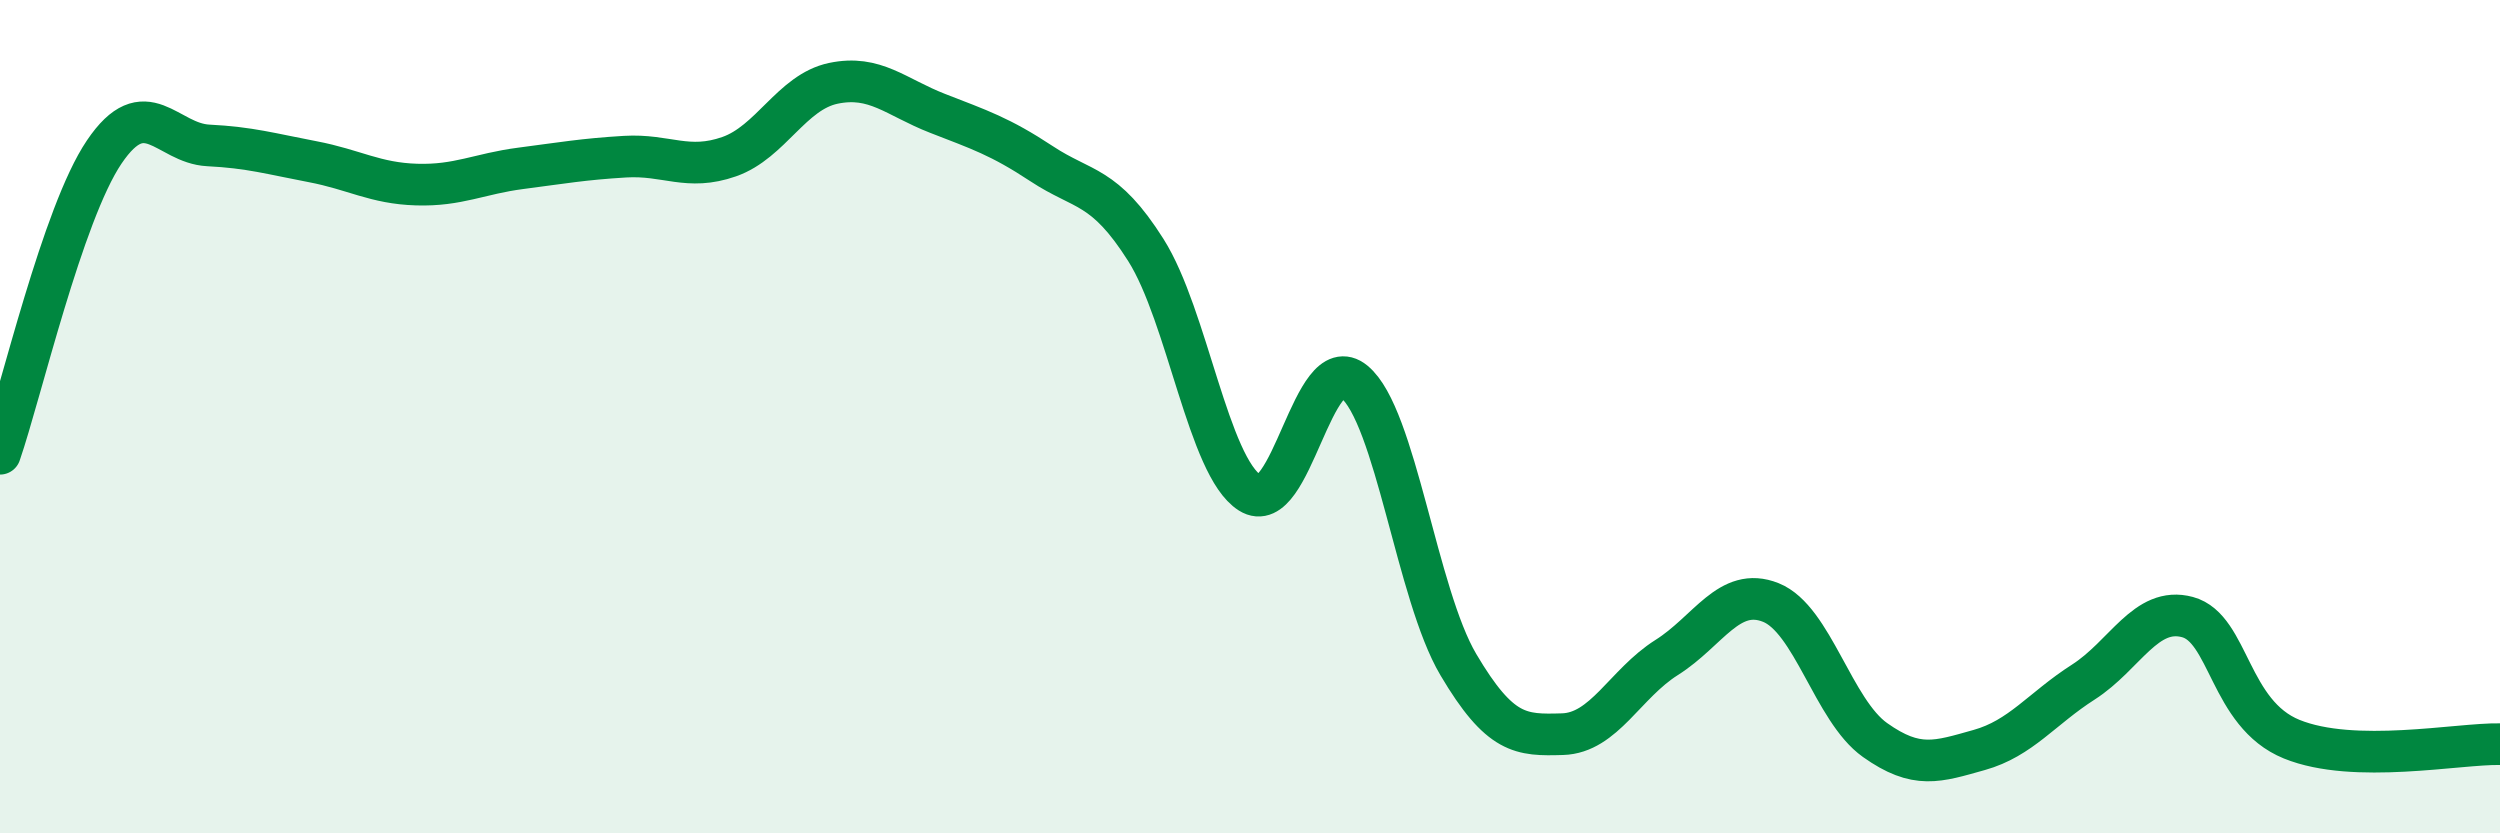
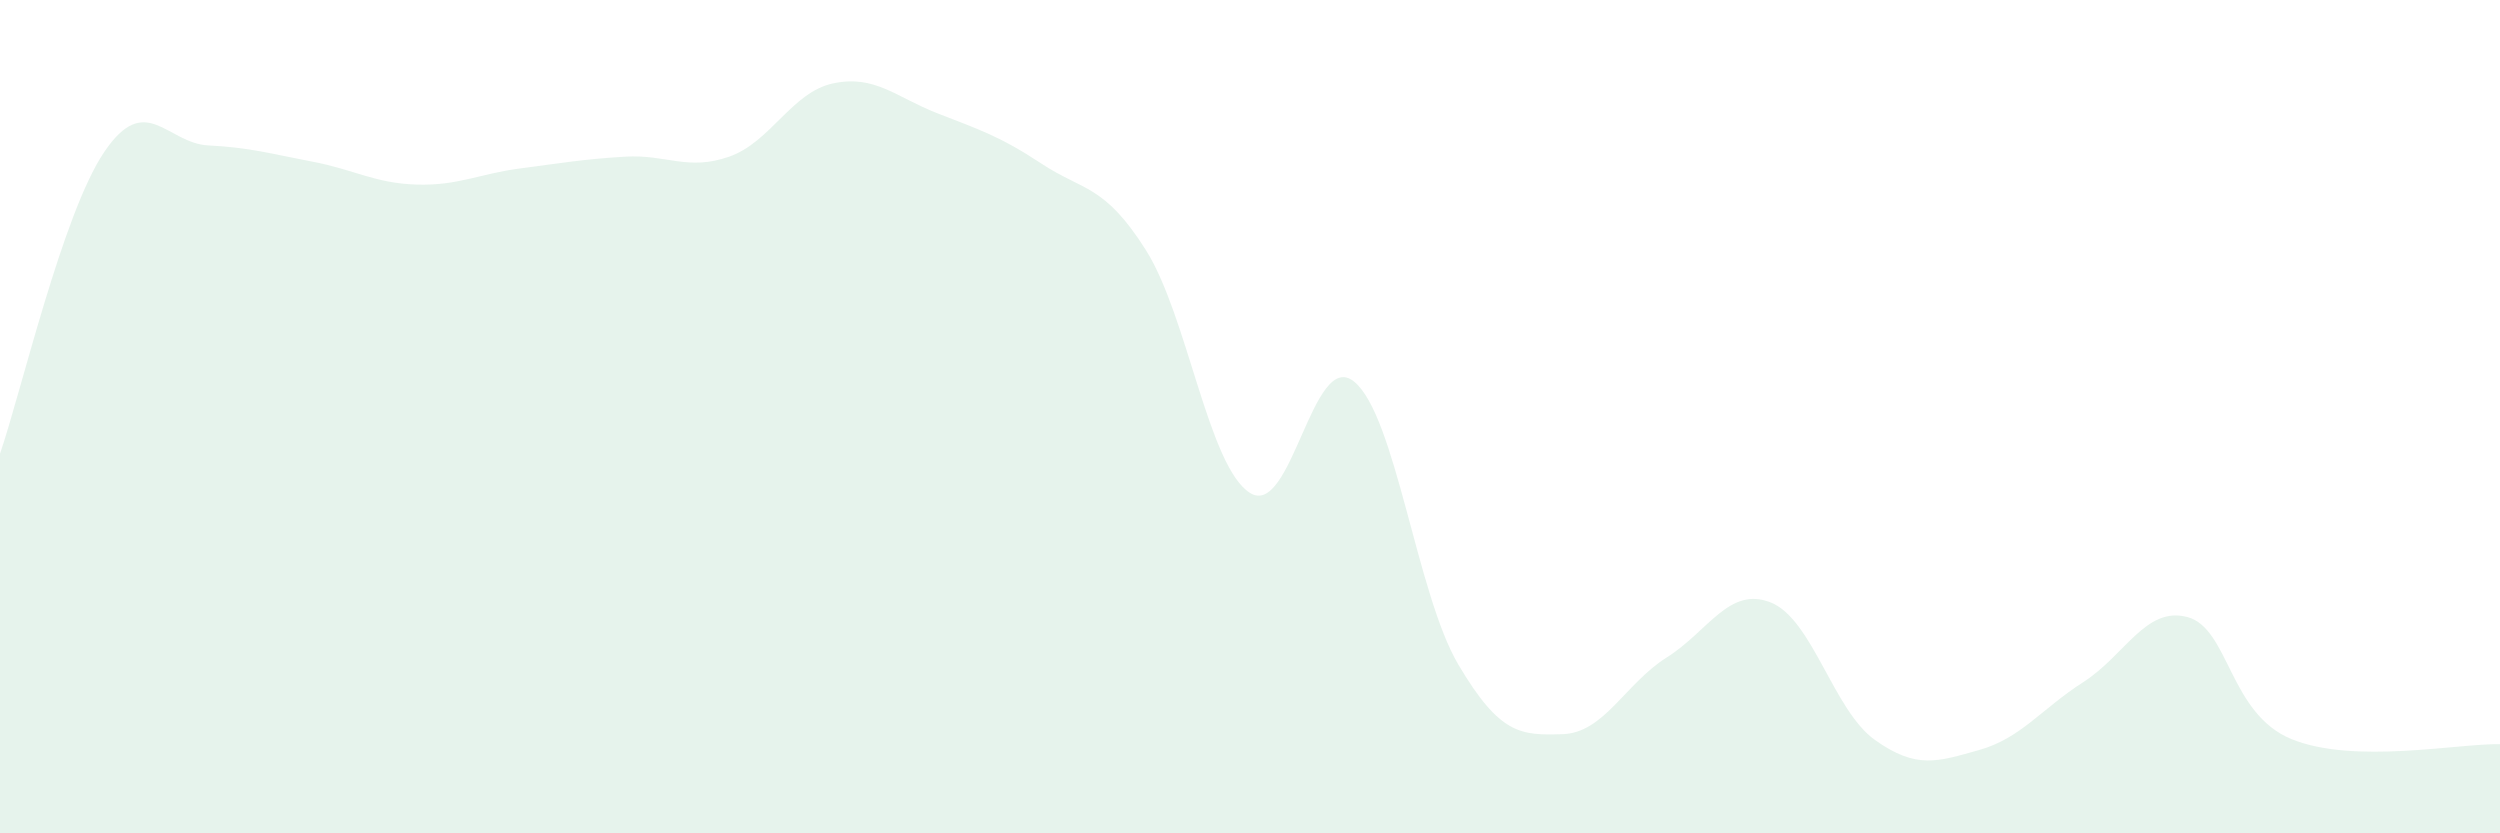
<svg xmlns="http://www.w3.org/2000/svg" width="60" height="20" viewBox="0 0 60 20">
  <path d="M 0,10.89 C 0.5,9.44 1.5,5.13 2.5,3.65 C 3.5,2.17 4,3.44 5,3.49 C 6,3.54 6.5,3.69 7.5,3.88 C 8.5,4.07 9,4.4 10,4.43 C 11,4.46 11.5,4.17 12.5,4.04 C 13.5,3.91 14,3.82 15,3.76 C 16,3.7 16.5,4.11 17.5,3.76 C 18.5,3.41 19,2.21 20,2 C 21,1.79 21.5,2.33 22.5,2.72 C 23.5,3.11 24,3.27 25,3.93 C 26,4.59 26.5,4.42 27.5,6 C 28.5,7.58 29,11.2 30,11.83 C 31,12.46 31.5,8.34 32.5,9.16 C 33.5,9.98 34,14.26 35,15.95 C 36,17.64 36.5,17.65 37.5,17.62 C 38.5,17.59 39,16.41 40,15.78 C 41,15.15 41.5,14.06 42.5,14.46 C 43.5,14.86 44,17.05 45,17.76 C 46,18.47 46.5,18.28 47.5,18 C 48.5,17.72 49,17.01 50,16.37 C 51,15.73 51.5,14.54 52.5,14.81 C 53.5,15.08 53.5,17.13 55,17.74 C 56.5,18.35 59,17.84 60,17.86L60 20L0 20Z" fill="#008740" opacity="0.1" stroke-linecap="round" stroke-linejoin="round" />
-   <path d="M 0,10.89 C 0.5,9.44 1.5,5.13 2.5,3.65 C 3.5,2.17 4,3.44 5,3.49 C 6,3.54 6.5,3.69 7.5,3.88 C 8.5,4.07 9,4.4 10,4.43 C 11,4.46 11.5,4.17 12.5,4.04 C 13.5,3.91 14,3.82 15,3.76 C 16,3.7 16.5,4.11 17.5,3.76 C 18.5,3.41 19,2.21 20,2 C 21,1.79 21.5,2.33 22.5,2.72 C 23.5,3.11 24,3.27 25,3.93 C 26,4.59 26.5,4.42 27.5,6 C 28.5,7.58 29,11.2 30,11.83 C 31,12.46 31.5,8.34 32.5,9.16 C 33.5,9.98 34,14.26 35,15.95 C 36,17.64 36.5,17.65 37.5,17.62 C 38.5,17.59 39,16.41 40,15.78 C 41,15.15 41.5,14.06 42.5,14.46 C 43.5,14.86 44,17.05 45,17.76 C 46,18.47 46.5,18.28 47.5,18 C 48.5,17.72 49,17.01 50,16.37 C 51,15.73 51.5,14.54 52.5,14.81 C 53.5,15.08 53.5,17.13 55,17.74 C 56.5,18.35 59,17.84 60,17.86" stroke="#008740" stroke-width="1" fill="none" stroke-linecap="round" stroke-linejoin="round" />
</svg>